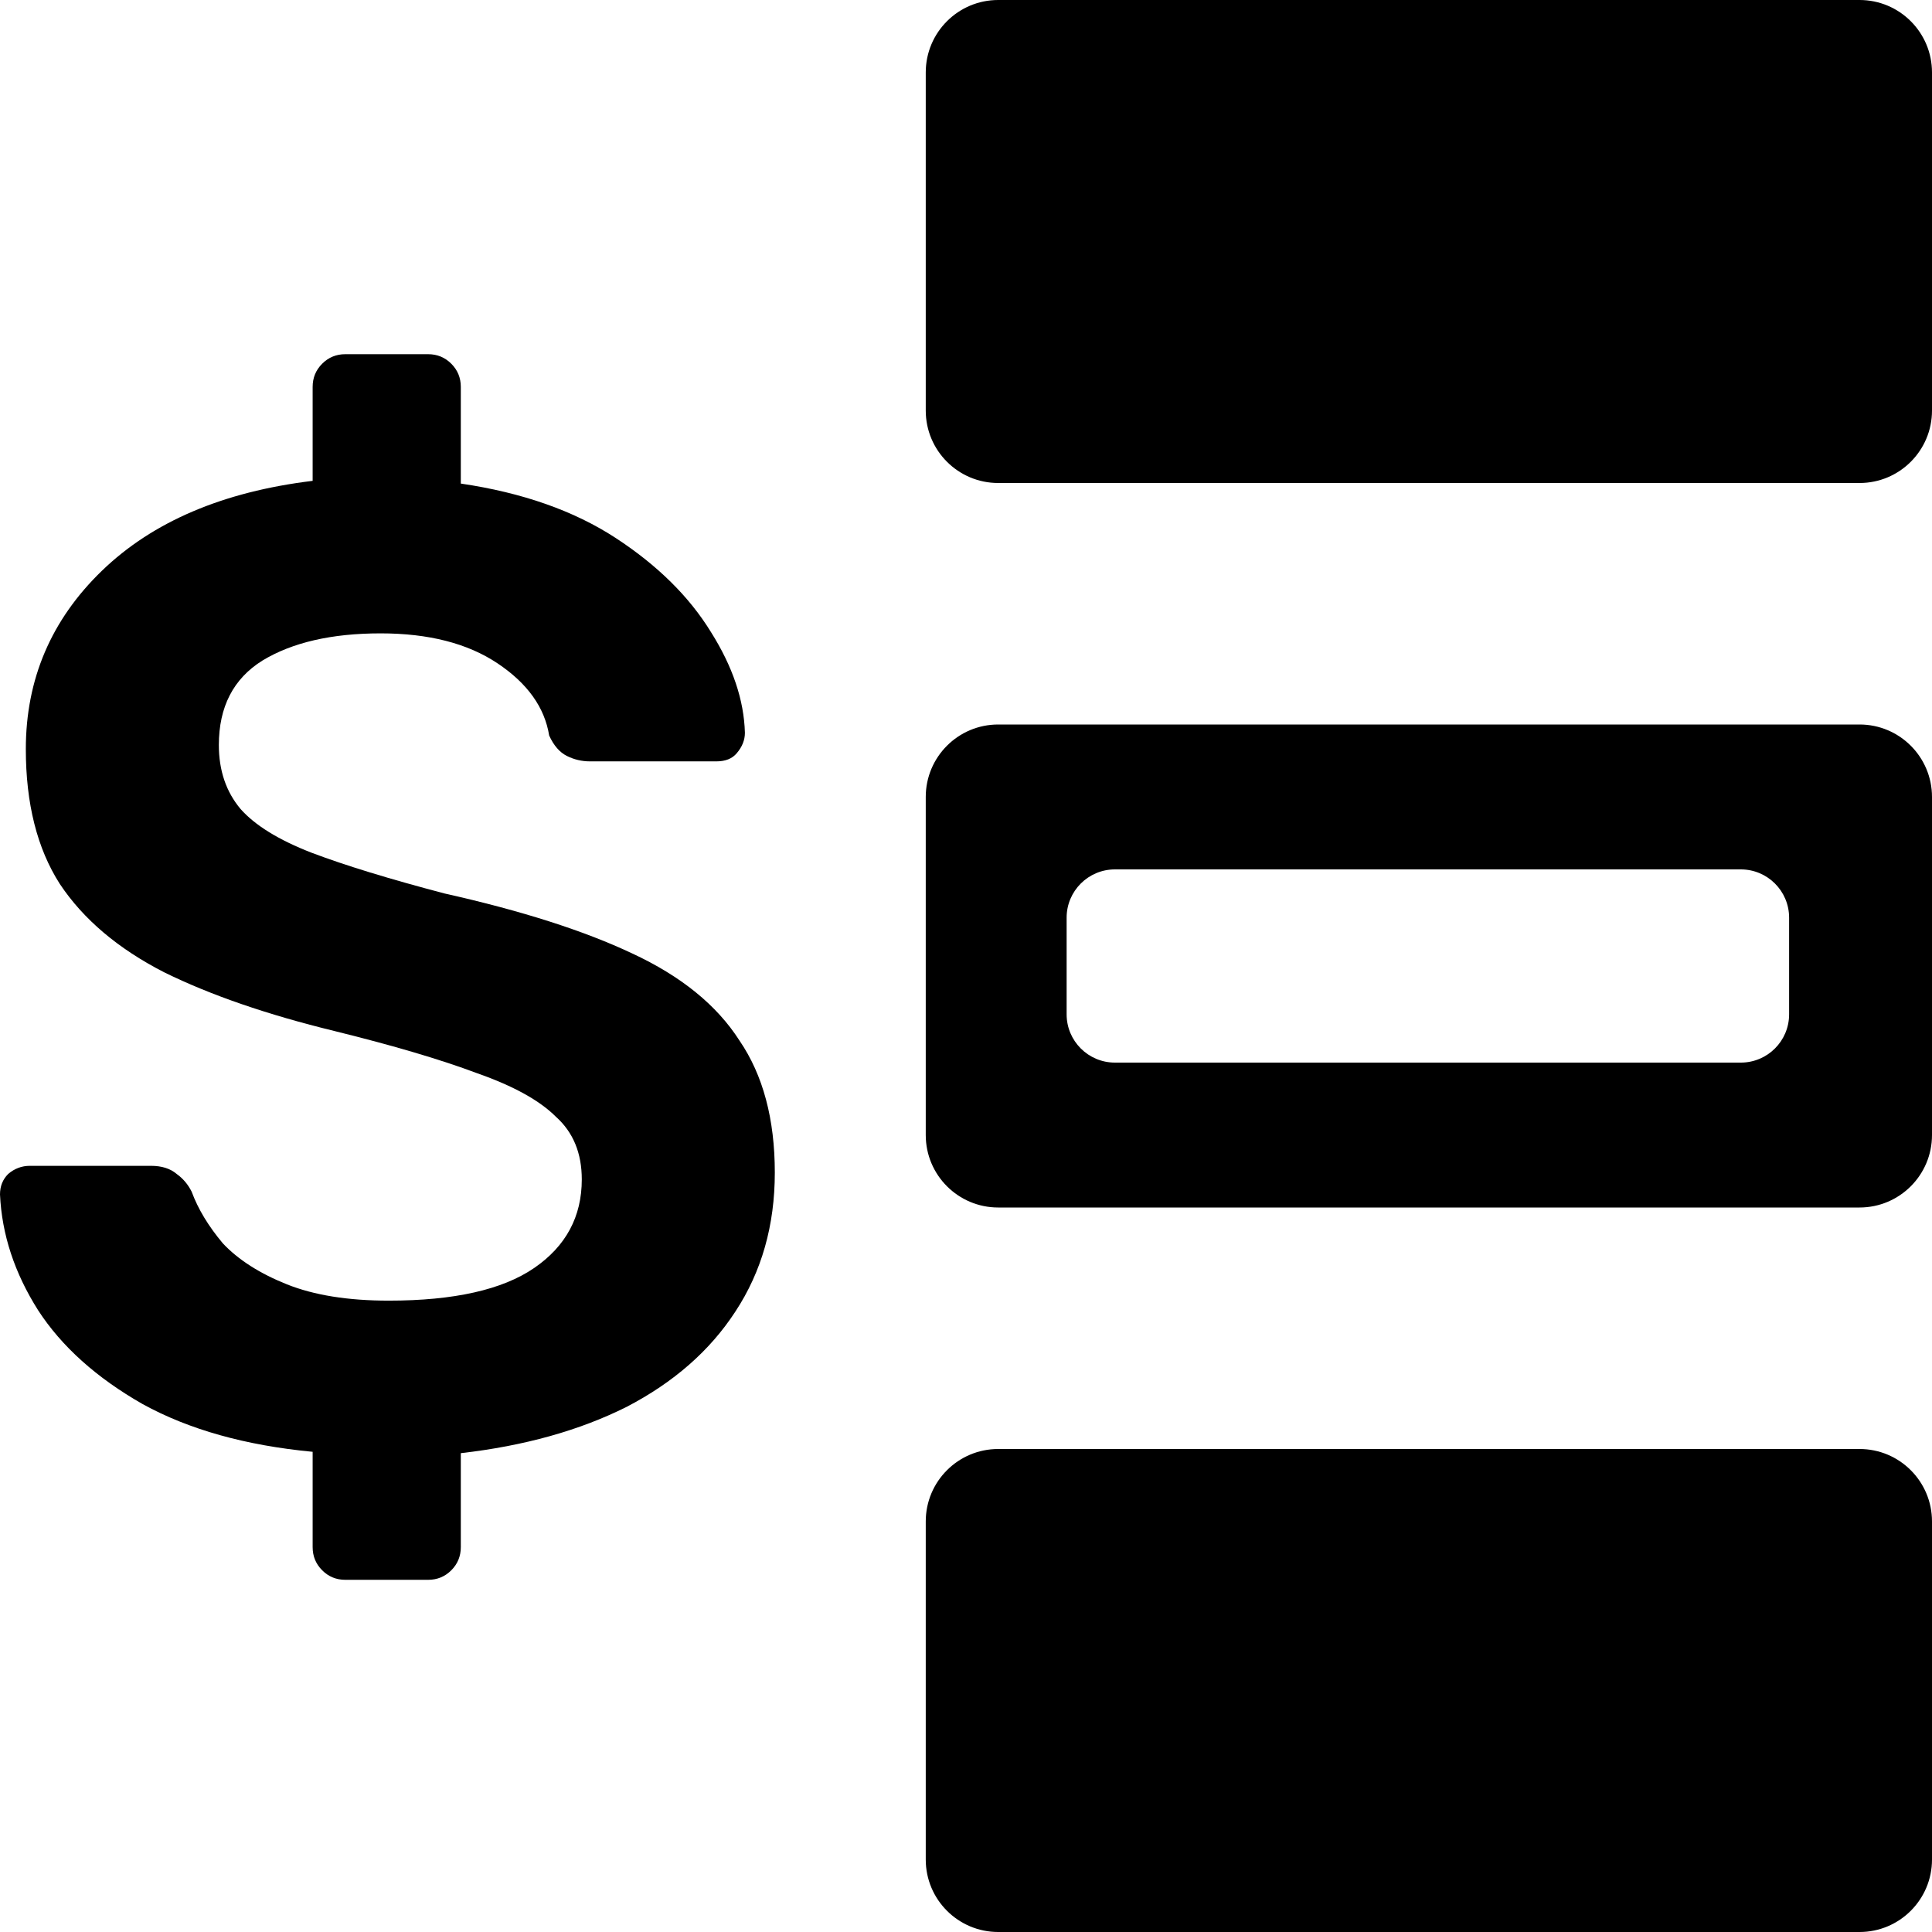
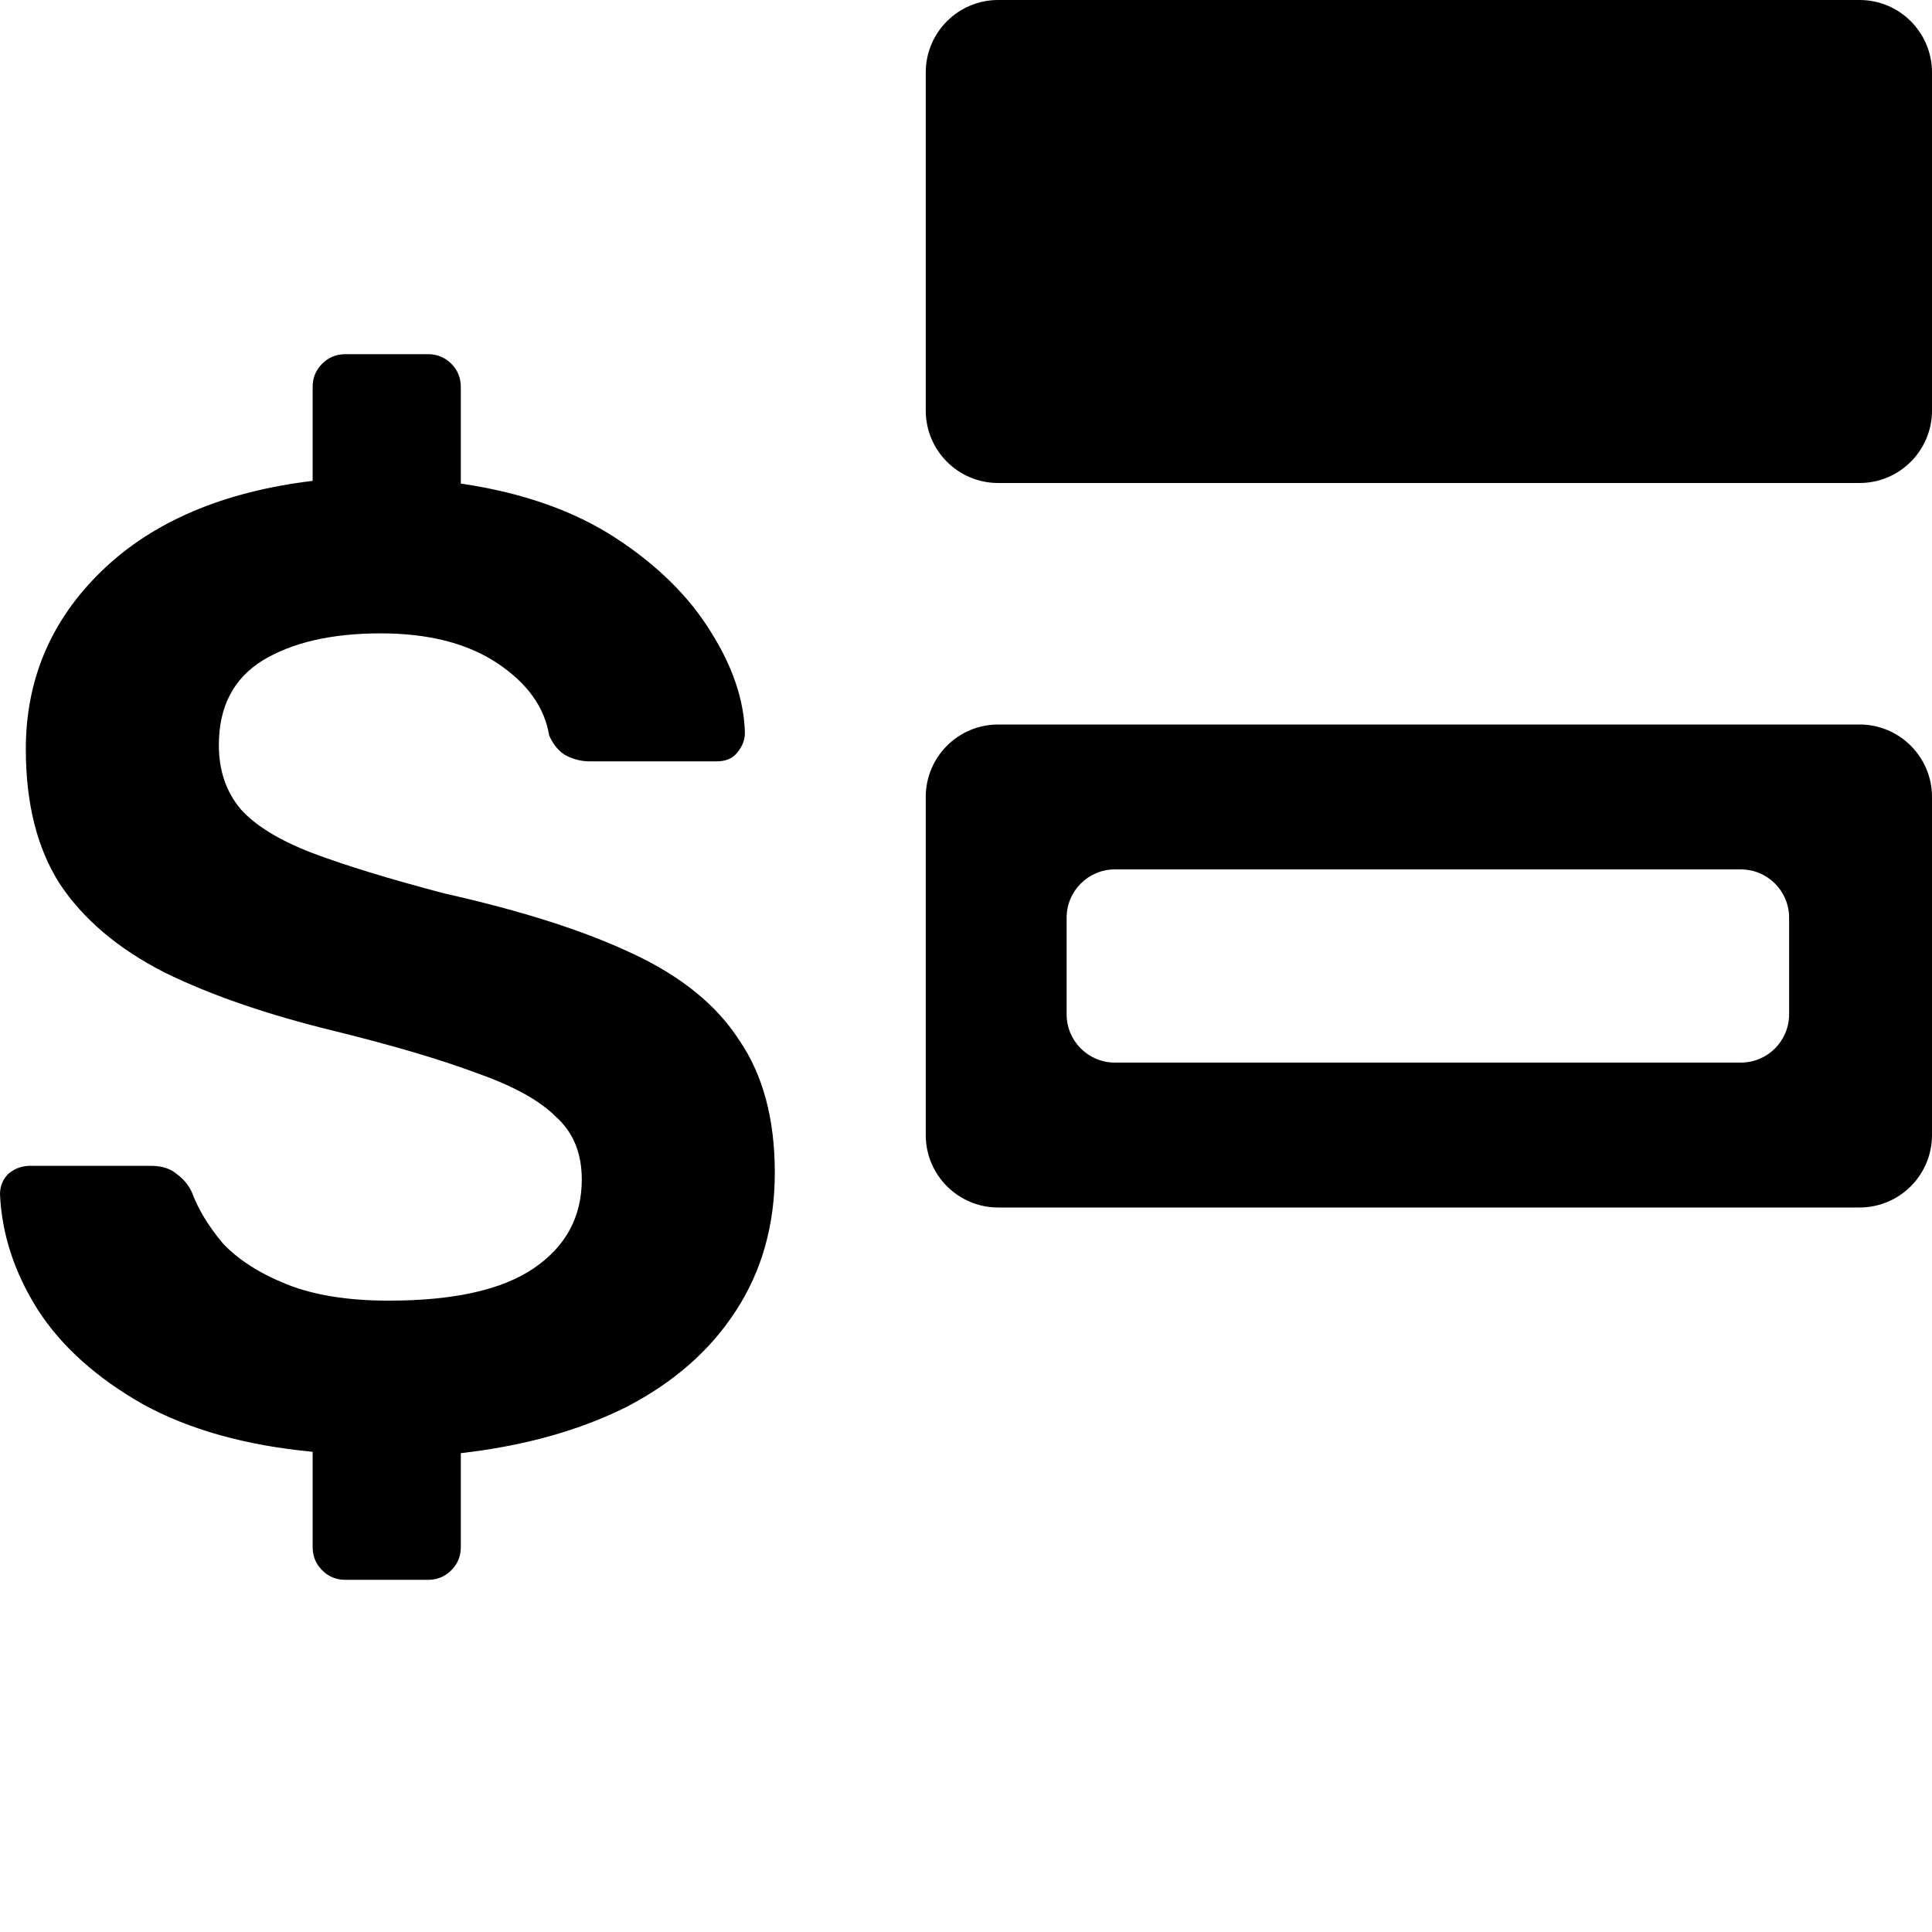
<svg xmlns="http://www.w3.org/2000/svg" width="960" height="960" viewBox="0 0 960 960" fill="none">
  <path d="M460 36C460 16.118 476.118 0 496 0H924C943.882 0 960 16.118 960 36V204C960 223.882 943.882 240 924 240H496C476.118 240 460 223.882 460 204V36Z" fill="black" />
-   <path d="M460 756C460 736.118 476.118 720 496 720H924C943.882 720 960 736.118 960 756V924C960 943.882 943.882 960 924 960H496C476.118 960 460 943.882 460 924V756Z" fill="black" />
  <path d="M171.561 785C167.058 785 163.231 783.421 160.079 780.263C156.927 777.106 155.351 773.271 155.351 768.76V721.393C122.029 718.236 93.886 710.341 70.921 697.71C47.956 684.628 30.62 669.064 18.912 651.02C7.205 632.524 0.901 613.352 0 593.503C0 589.443 1.351 586.06 4.053 583.353C7.205 580.647 10.807 579.293 14.86 579.293H74.974C80.377 579.293 84.655 580.647 87.807 583.353C90.959 585.609 93.436 588.541 95.237 592.15C98.389 600.721 103.567 609.292 110.772 617.863C118.427 625.983 129.009 632.75 142.518 638.163C156.026 643.577 172.912 646.283 193.175 646.283C225.597 646.283 249.687 640.87 265.447 630.043C281.208 619.217 289.088 604.556 289.088 586.06C289.088 572.978 284.81 562.602 276.254 554.933C268.149 546.813 255.091 539.596 237.079 533.28C219.067 526.513 195.427 519.521 166.158 512.303C132.836 504.183 104.693 494.484 81.728 483.207C58.763 471.478 41.427 456.817 29.719 439.223C18.462 421.63 12.833 399.3 12.833 372.233C12.833 337.498 25.442 307.95 50.658 283.59C75.874 259.23 110.772 244.343 155.351 238.93V192.24C155.351 187.729 156.927 183.894 160.079 180.737C163.231 177.579 167.058 176 171.561 176H212.763C217.266 176 221.094 177.579 224.246 180.737C227.398 183.894 228.974 187.729 228.974 192.24V240.283C259.594 244.794 285.26 253.817 305.974 267.35C326.687 280.883 342.447 296.447 353.254 314.04C364.061 331.182 369.69 347.873 370.14 364.113C370.14 367.722 368.79 371.106 366.088 374.263C363.836 376.97 360.459 378.323 355.956 378.323H293.14C289.088 378.323 285.26 377.421 281.658 375.617C278.056 373.812 275.129 370.429 272.877 365.467C270.626 351.482 262.07 339.528 247.211 329.603C232.351 319.679 212.988 314.717 189.123 314.717C164.807 314.717 145.219 319.228 130.36 328.25C115.95 337.272 108.746 351.257 108.746 370.203C108.746 382.834 112.348 393.436 119.553 402.007C126.757 410.127 138.465 417.344 154.675 423.66C171.336 429.976 193.401 436.742 220.868 443.96C259.143 452.531 290.213 462.456 314.079 473.733C338.395 485.011 356.181 499.447 367.439 517.04C379.146 534.182 385 556.061 385 582.677C385 608.841 378.471 631.848 365.412 651.697C352.804 671.094 334.792 686.883 311.377 699.063C287.962 710.792 260.494 718.461 228.974 722.07V768.76C228.974 773.271 227.398 777.106 224.246 780.263C221.094 783.421 217.266 785 212.763 785H171.561Z" fill="black" />
  <path d="M496 360C476.118 360 460 376.118 460 396V564C460 583.882 476.118 600 496 600H924C943.882 600 960 583.882 960 564V396C960 376.118 943.882 360 924 360H496ZM554 432H865C878.255 432 889 442.745 889 456V504C889 517.255 878.255 528 865 528H554C540.745 528 530 517.255 530 504V456C530 442.745 540.745 432 554 432Z" fill="black" />
</svg>